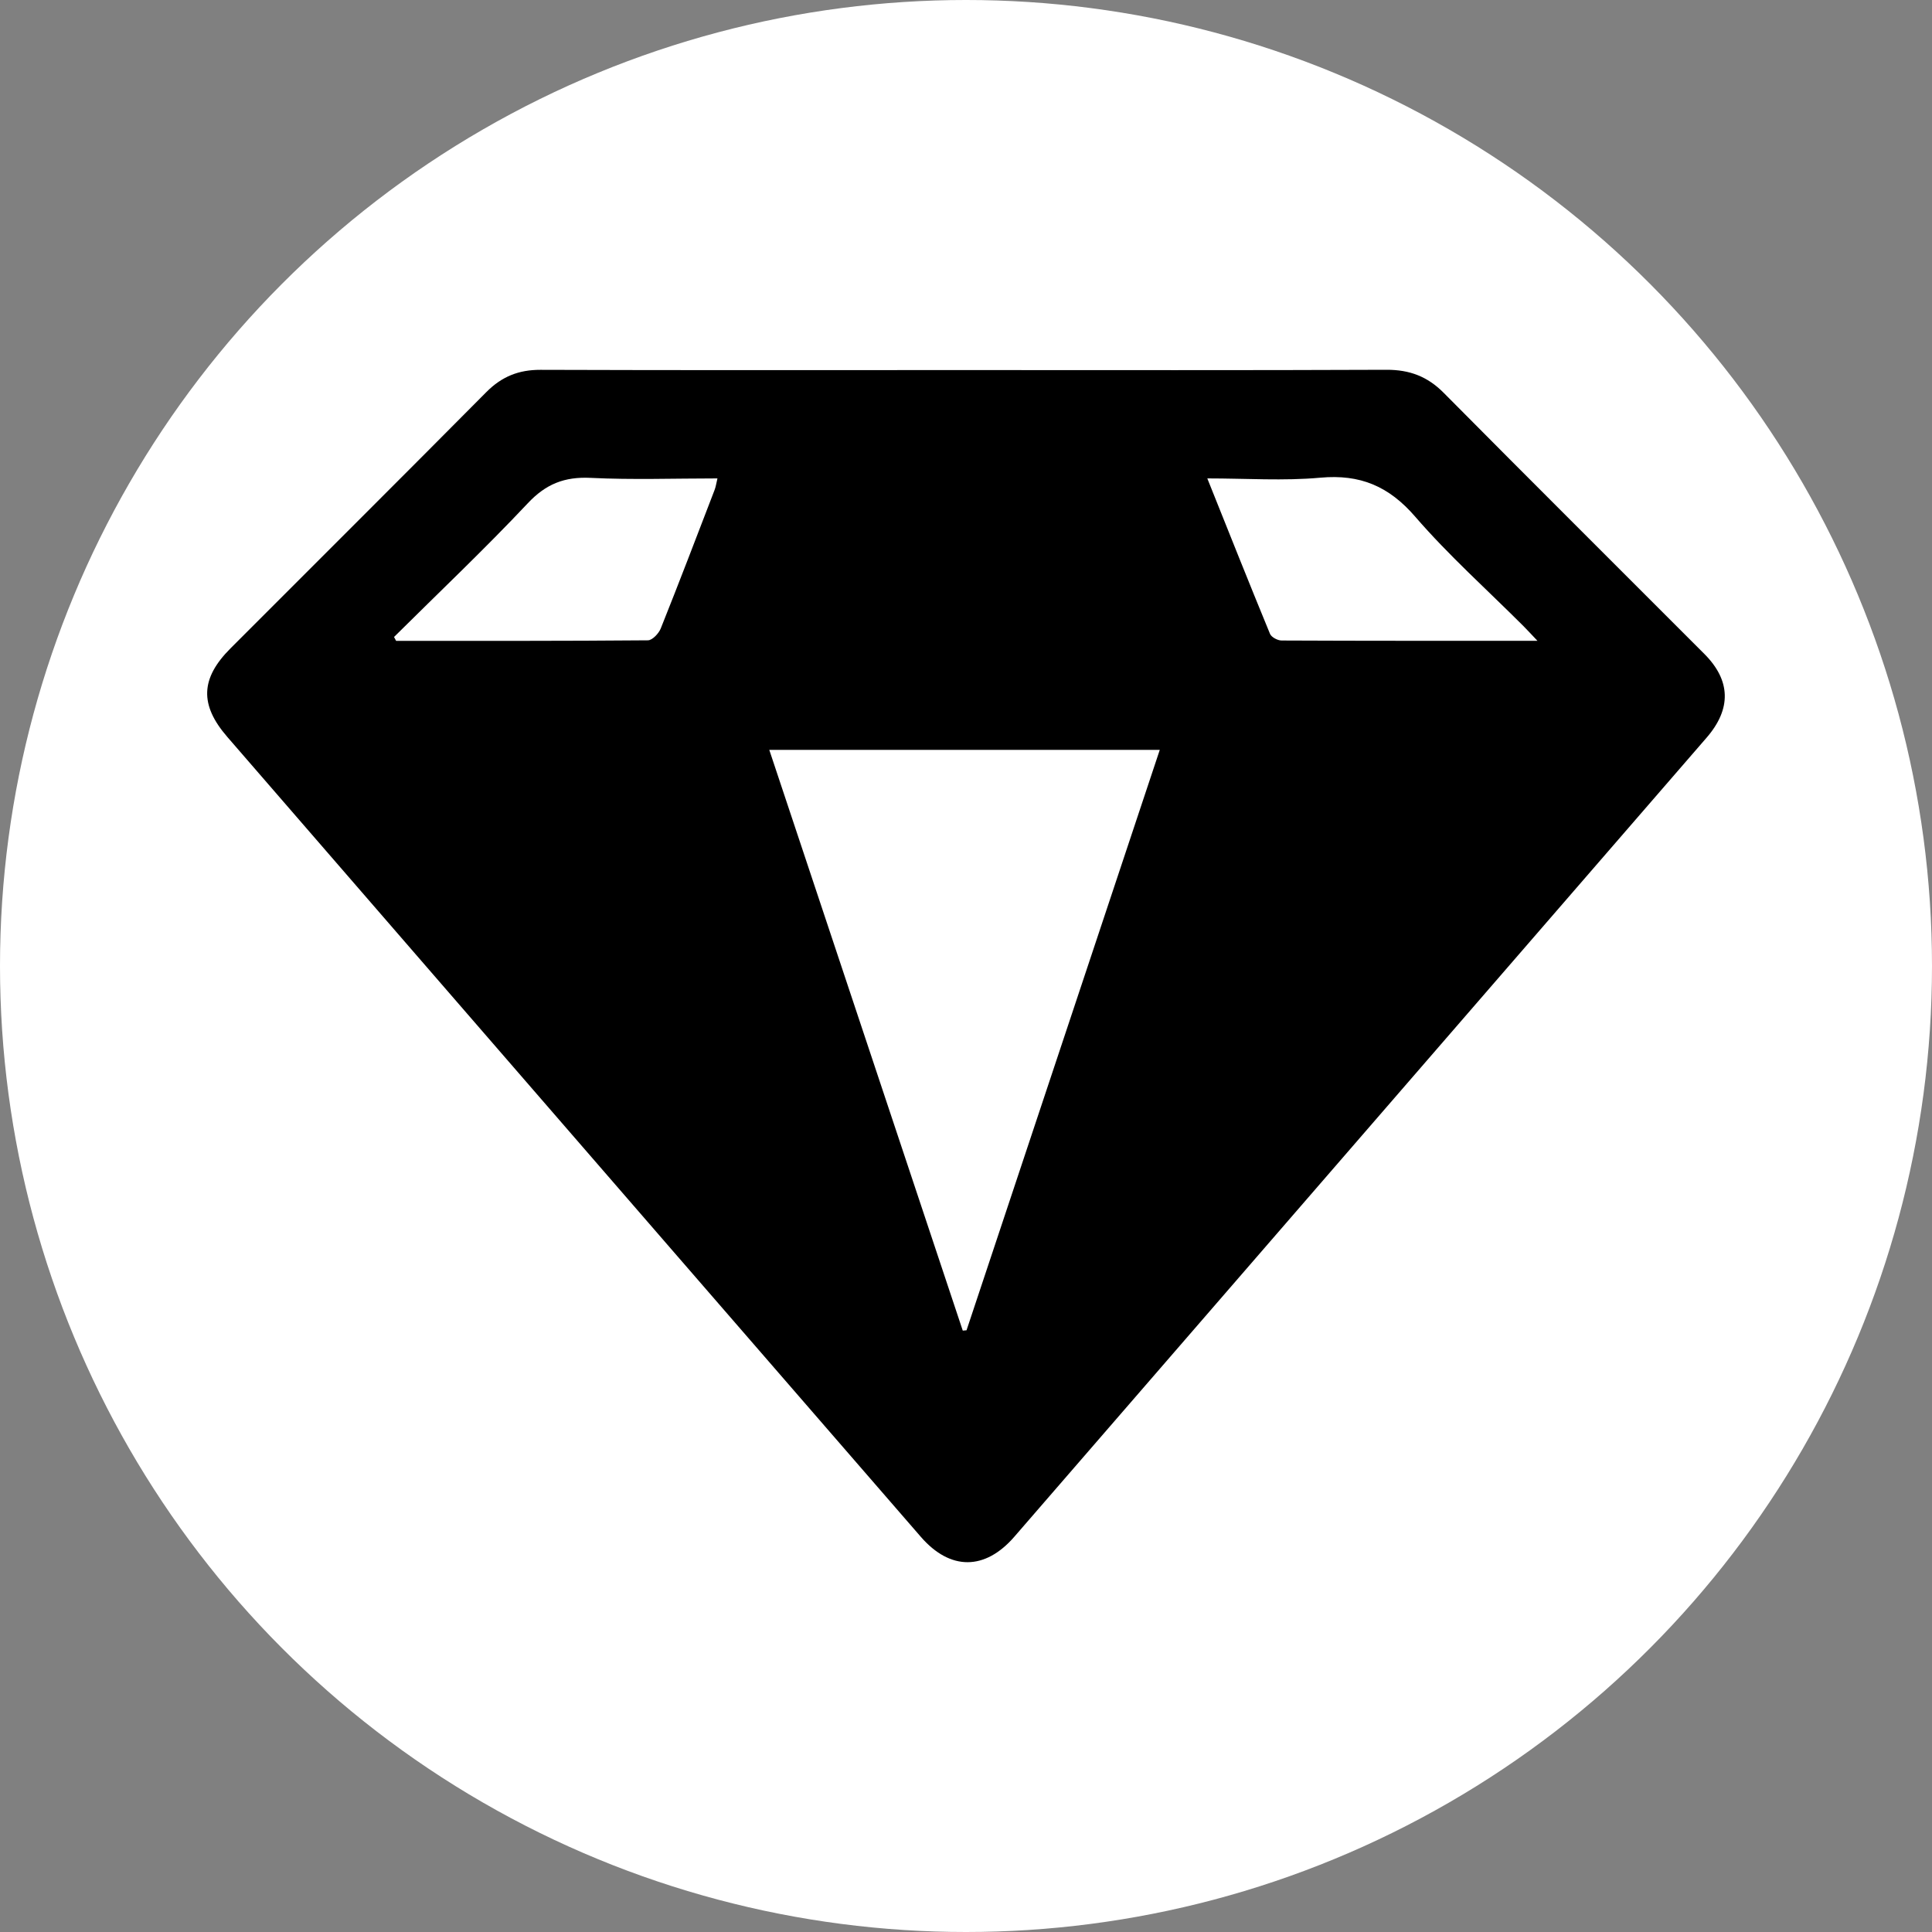
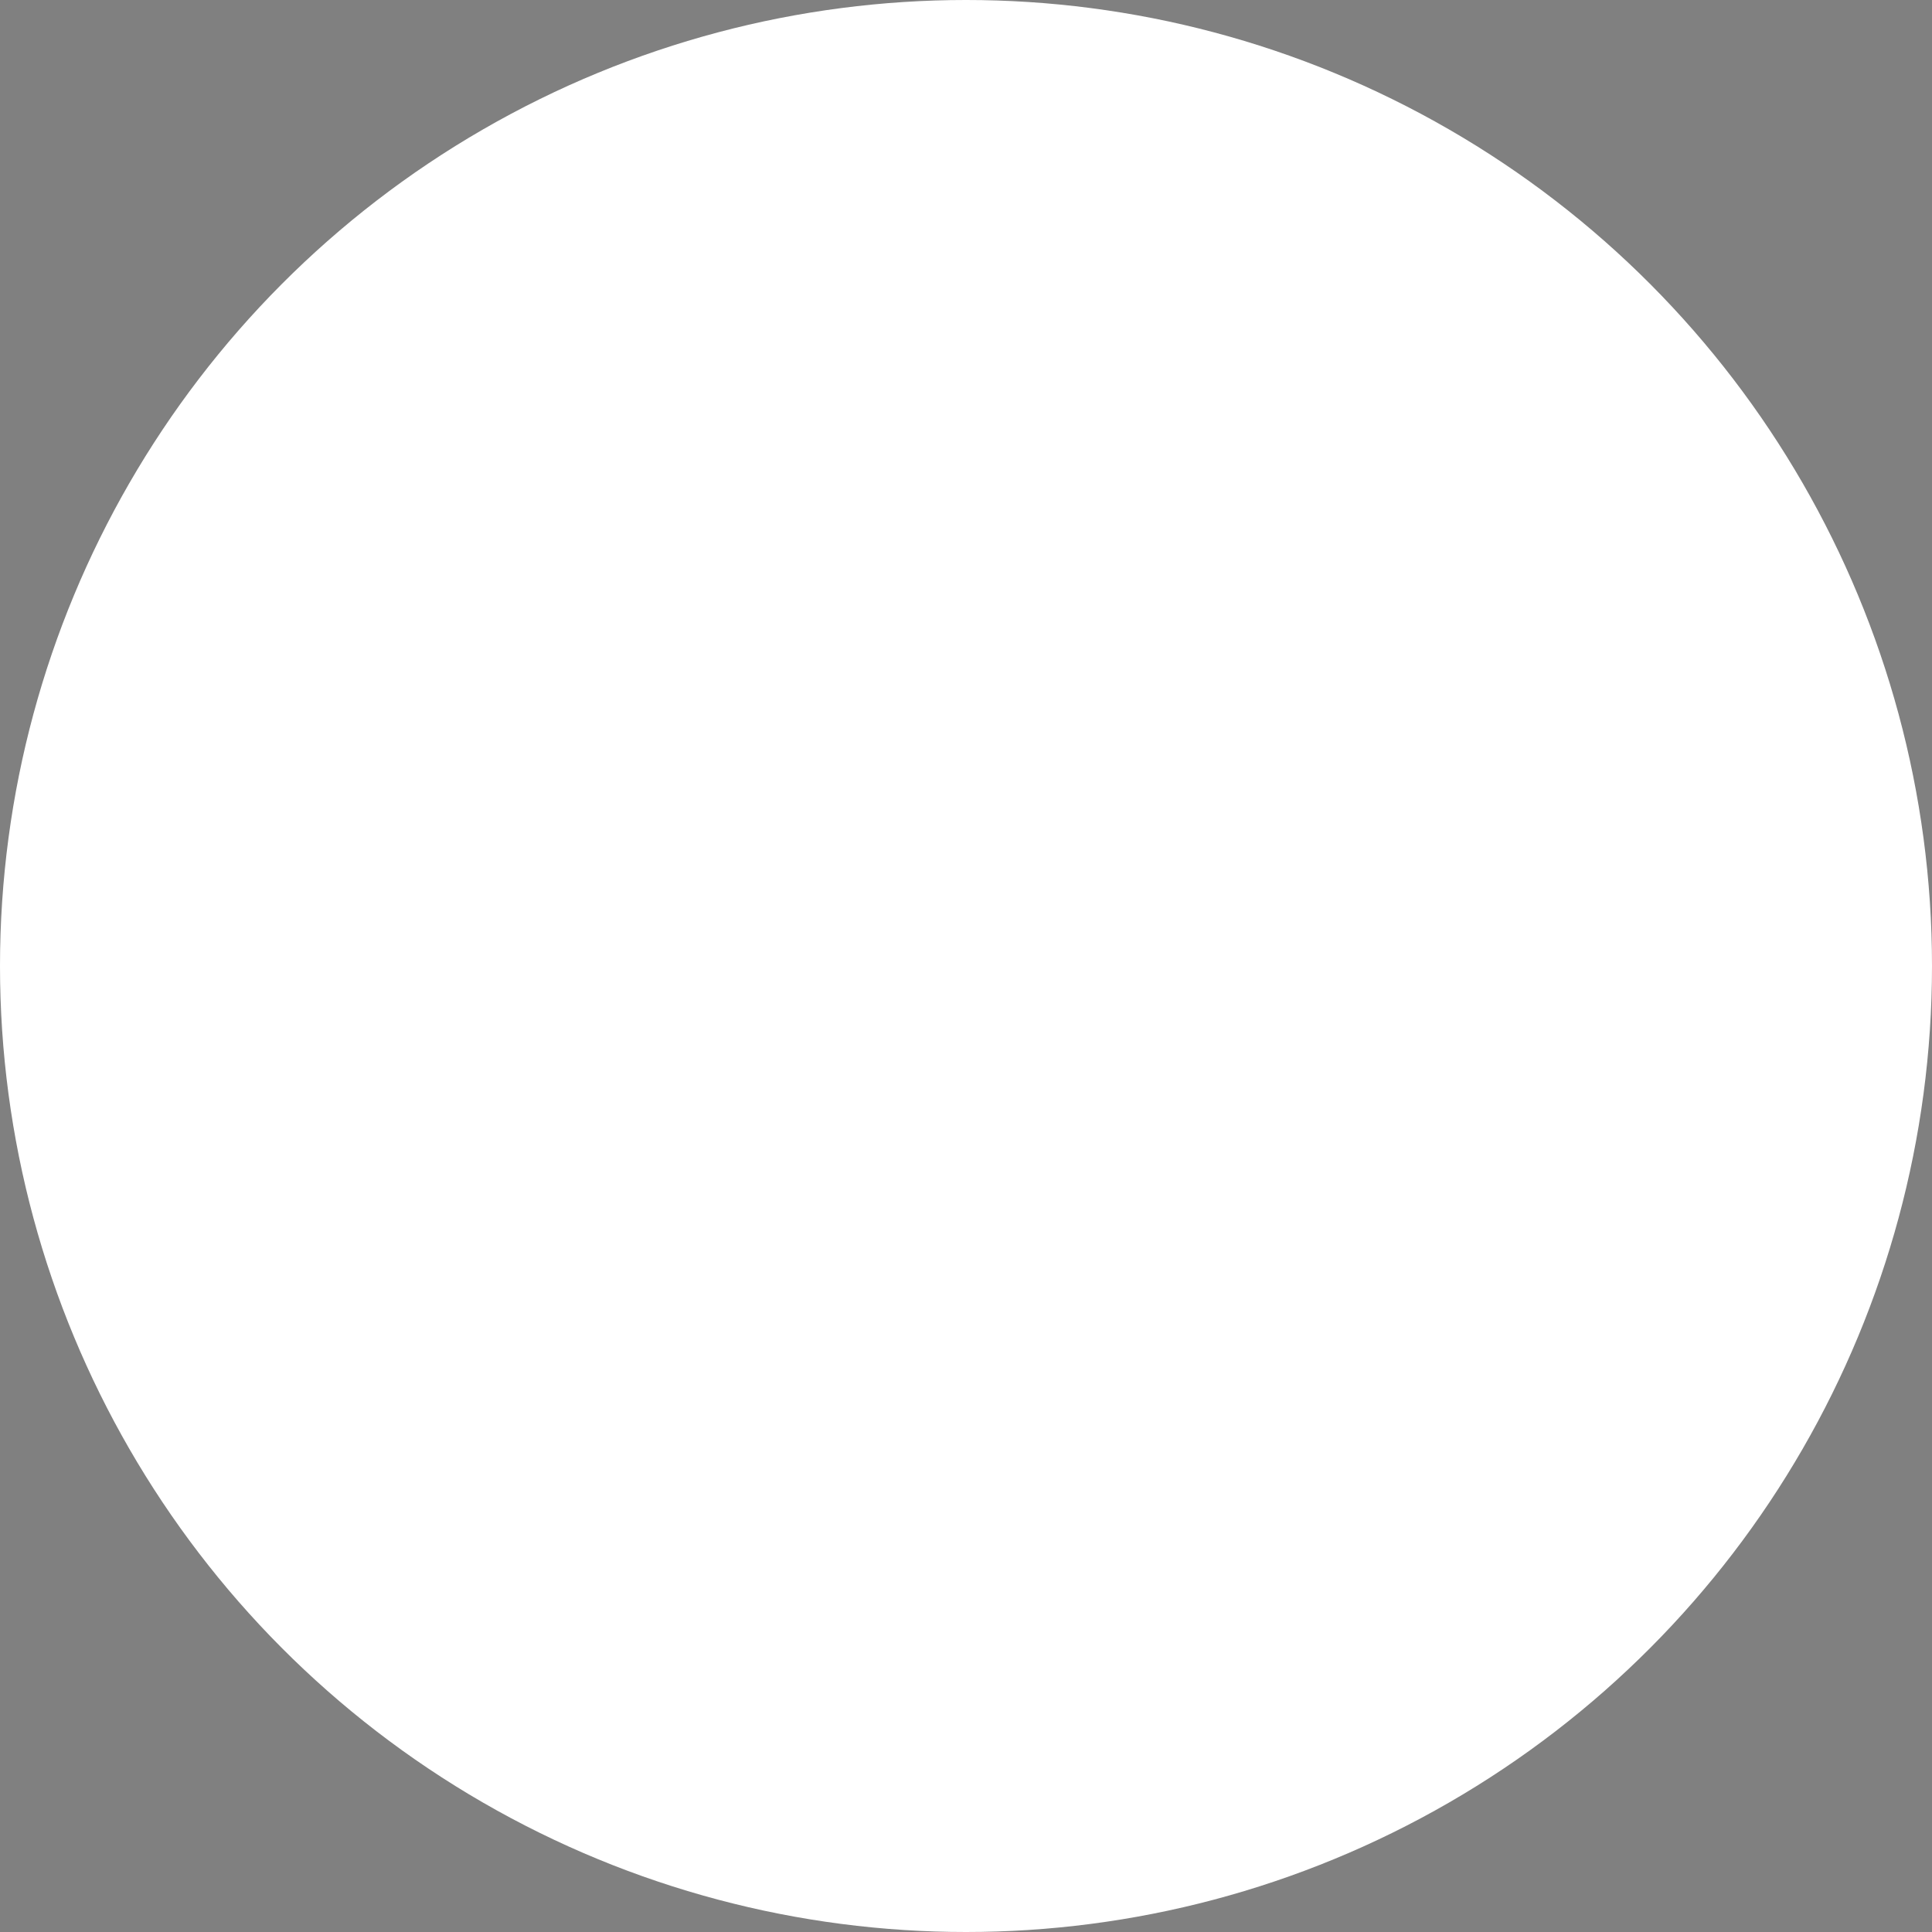
<svg xmlns="http://www.w3.org/2000/svg" xmlns:xlink="http://www.w3.org/1999/xlink" version="1.1" id="Layer_1" x="0px" y="0px" viewBox="0 0 400 400" style="enable-background:new 0 0 400 400;" xml:space="preserve">
  <rect x="0" y="0" width="400" height="400" fill="#808080" stroke="none" />
  <style type="text/css">
	.st0{clip-path:url(#SVGID_2_);fill:#FFFFFF;}
	.st1{clip-path:url(#SVGID_2_);}
</style>
  <g>
    <defs>
      <circle id="SVGID_1_" cx="200" cy="200" r="200" />
    </defs>
    <clipPath id="SVGID_2_">
      <use xlink:href="#SVGID_1_" style="overflow:visible;" />
    </clipPath>
    <circle class="st0" cx="200" cy="200" r="200" />
    <g class="st1">
-       <path d="M199.83,76.62c29.08,0,58.16,0.06,87.23-0.06c4.76-0.02,8.49,1.38,11.86,4.79c17.92,18.08,35.97,36.03,53.95,54.04    c5.49,5.5,5.62,11.38,0.47,17.33c-47.77,55.15-95.55,110.3-143.33,165.44c-6.07,7-13.26,7.05-19.35,0.04    c-34.51-39.76-68.99-79.55-103.48-119.33C73.8,183.44,60.42,168,47.05,152.56c-5.75-6.64-5.55-12.1,0.68-18.33    c17.66-17.68,35.36-35.31,52.96-53.05c3.18-3.21,6.7-4.63,11.22-4.61C141.21,76.67,170.52,76.62,199.83,76.62z M159.27,155.25    c13.41,40.25,26.73,80.24,40.06,120.24c0.26-0.02,0.52-0.05,0.78-0.07c13.31-39.98,26.62-79.96,40.01-120.17    C212.87,155.25,186.28,155.25,159.27,155.25z M318.31,132.67c-1.34-1.41-2.1-2.25-2.9-3.05c-7.51-7.51-15.48-14.63-22.4-22.64    c-5.46-6.32-11.4-8.83-19.65-8.08c-7.59,0.69-15.29,0.15-23.4,0.15c4.43,11.06,8.64,21.65,12.98,32.18    c0.28,0.69,1.56,1.37,2.39,1.38C282.7,132.69,300.09,132.67,318.31,132.67z M81.58,131.88c0.14,0.27,0.29,0.53,0.43,0.8    c17.38,0,34.76,0.04,52.14-0.11c0.91-0.01,2.23-1.41,2.65-2.45c3.81-9.52,7.46-19.09,11.14-28.66c0.27-0.69,0.36-1.44,0.6-2.41    c-8.96,0-17.61,0.31-26.22-0.11c-5.42-0.27-9.29,1.24-13.07,5.28C100.32,113.71,90.83,122.69,81.58,131.88z" />
-     </g>
+       </g>
  </g>
</svg>